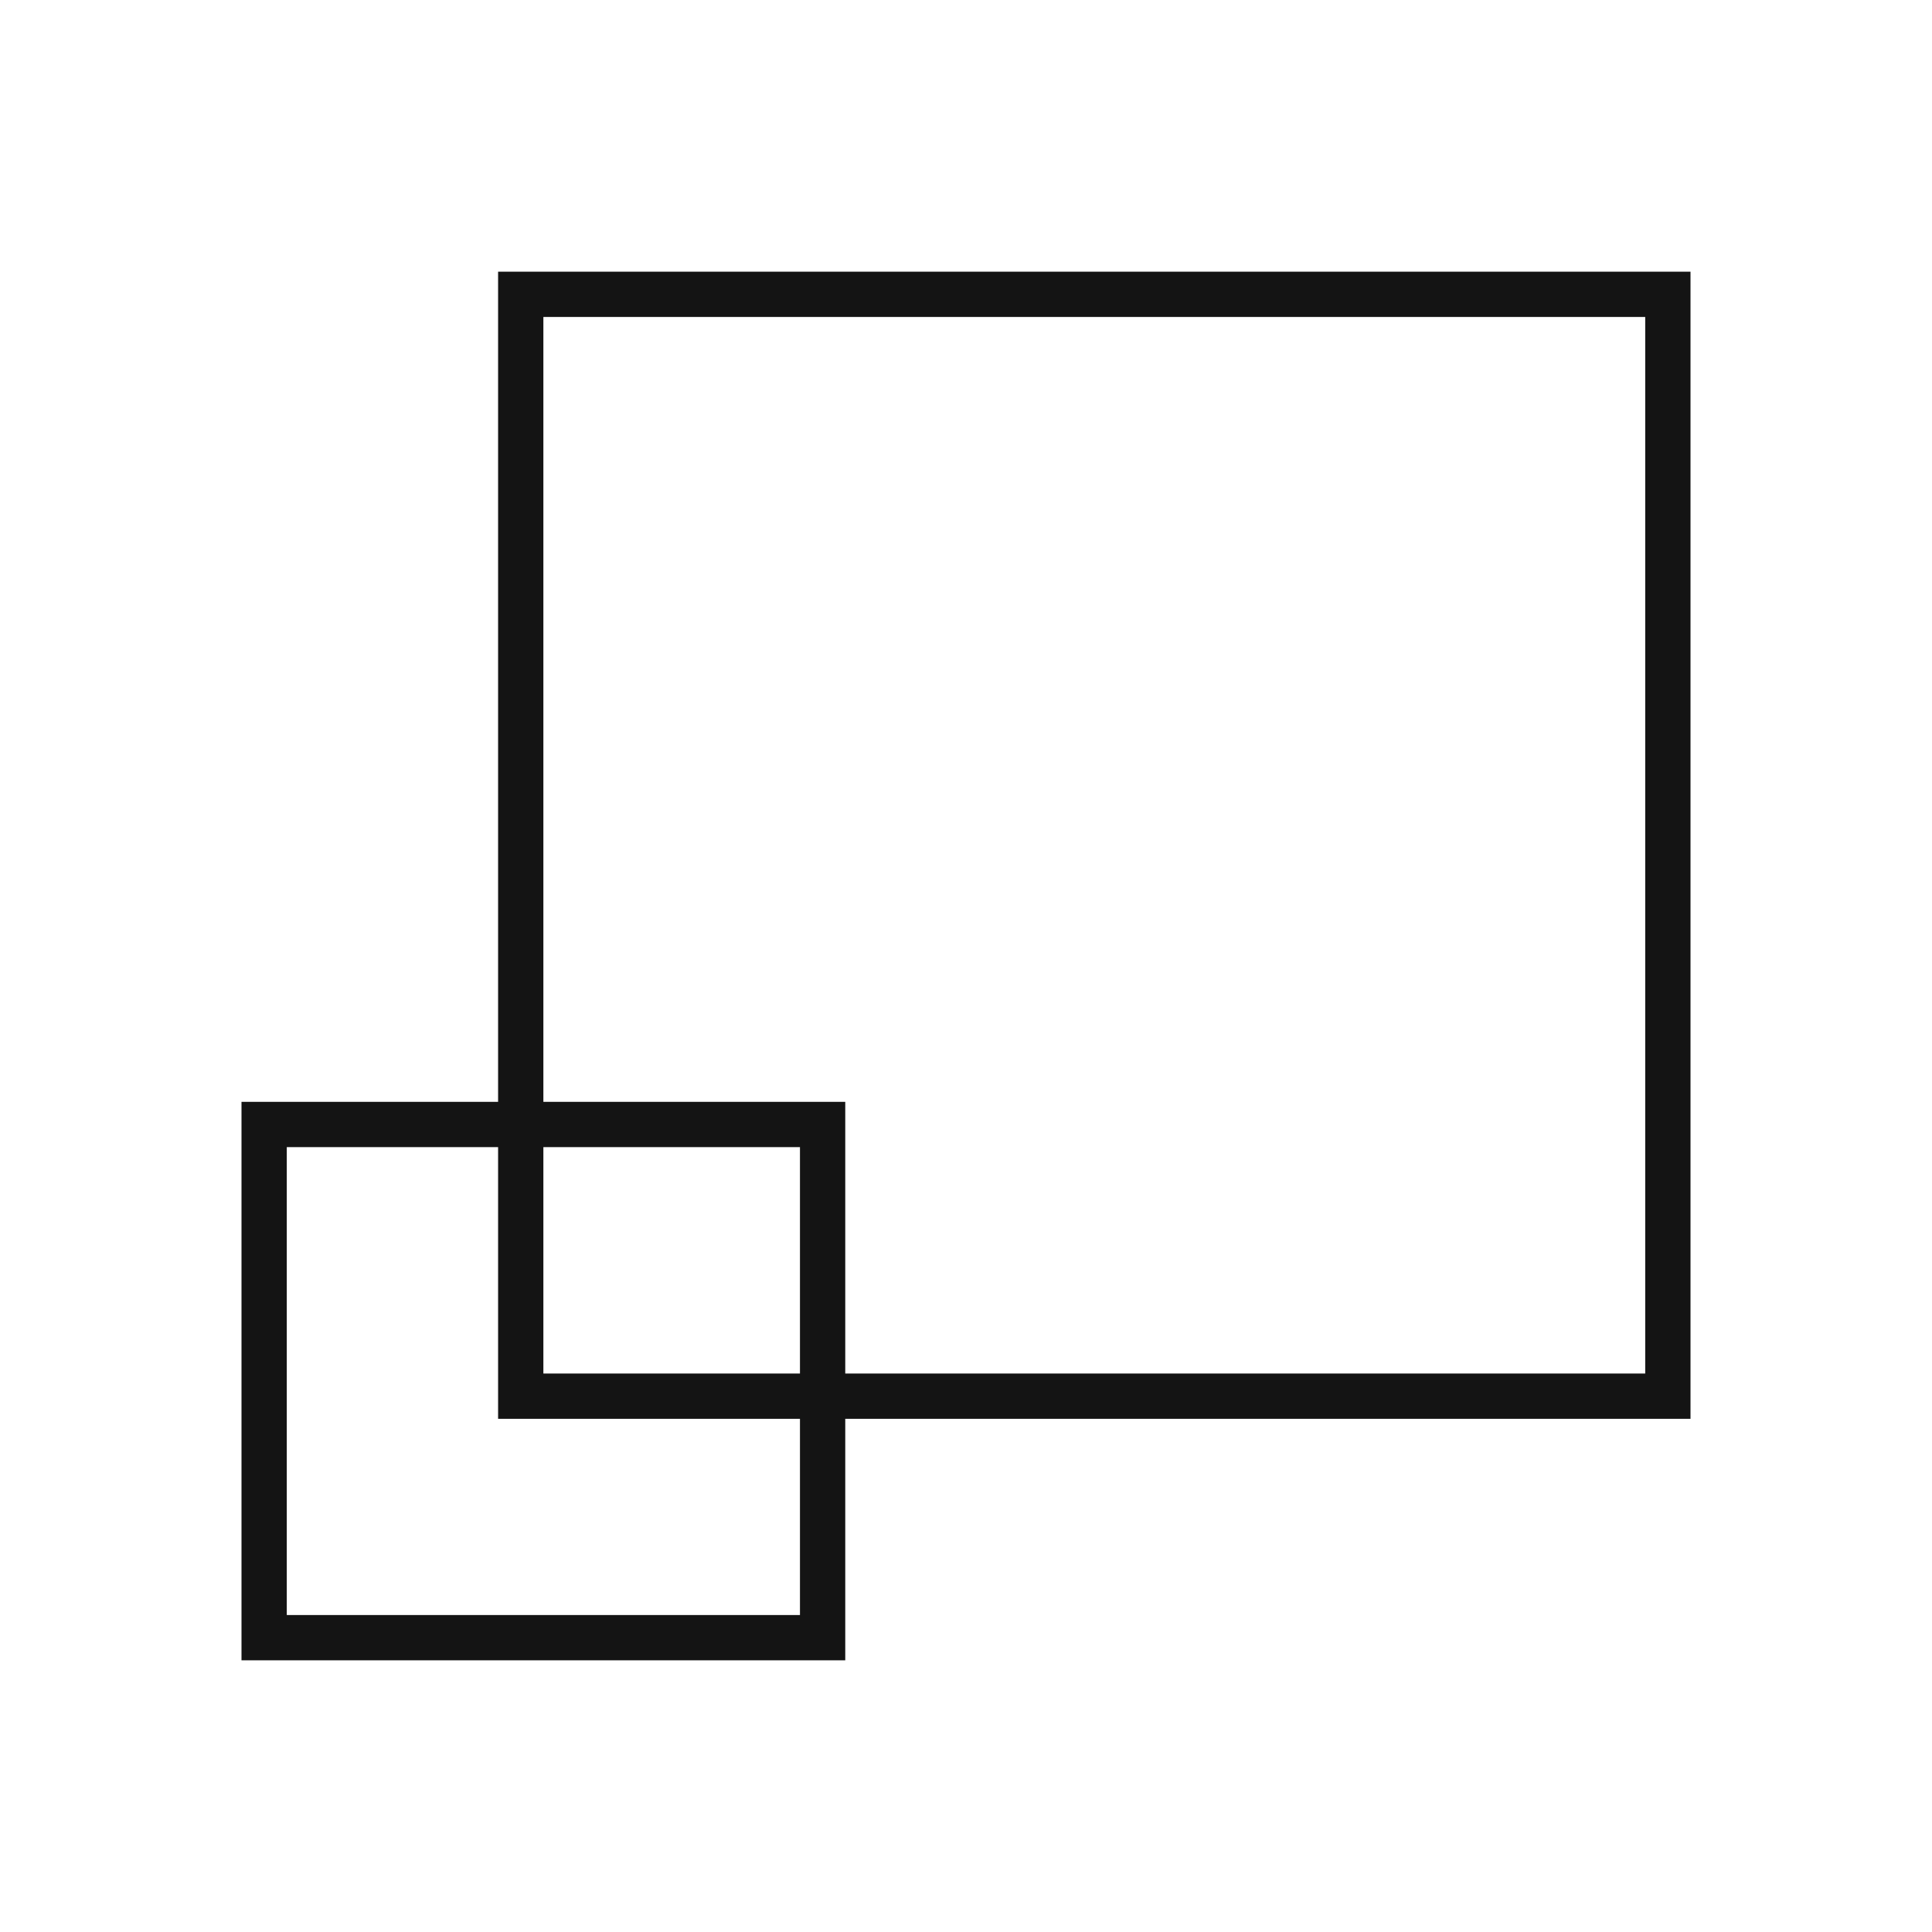
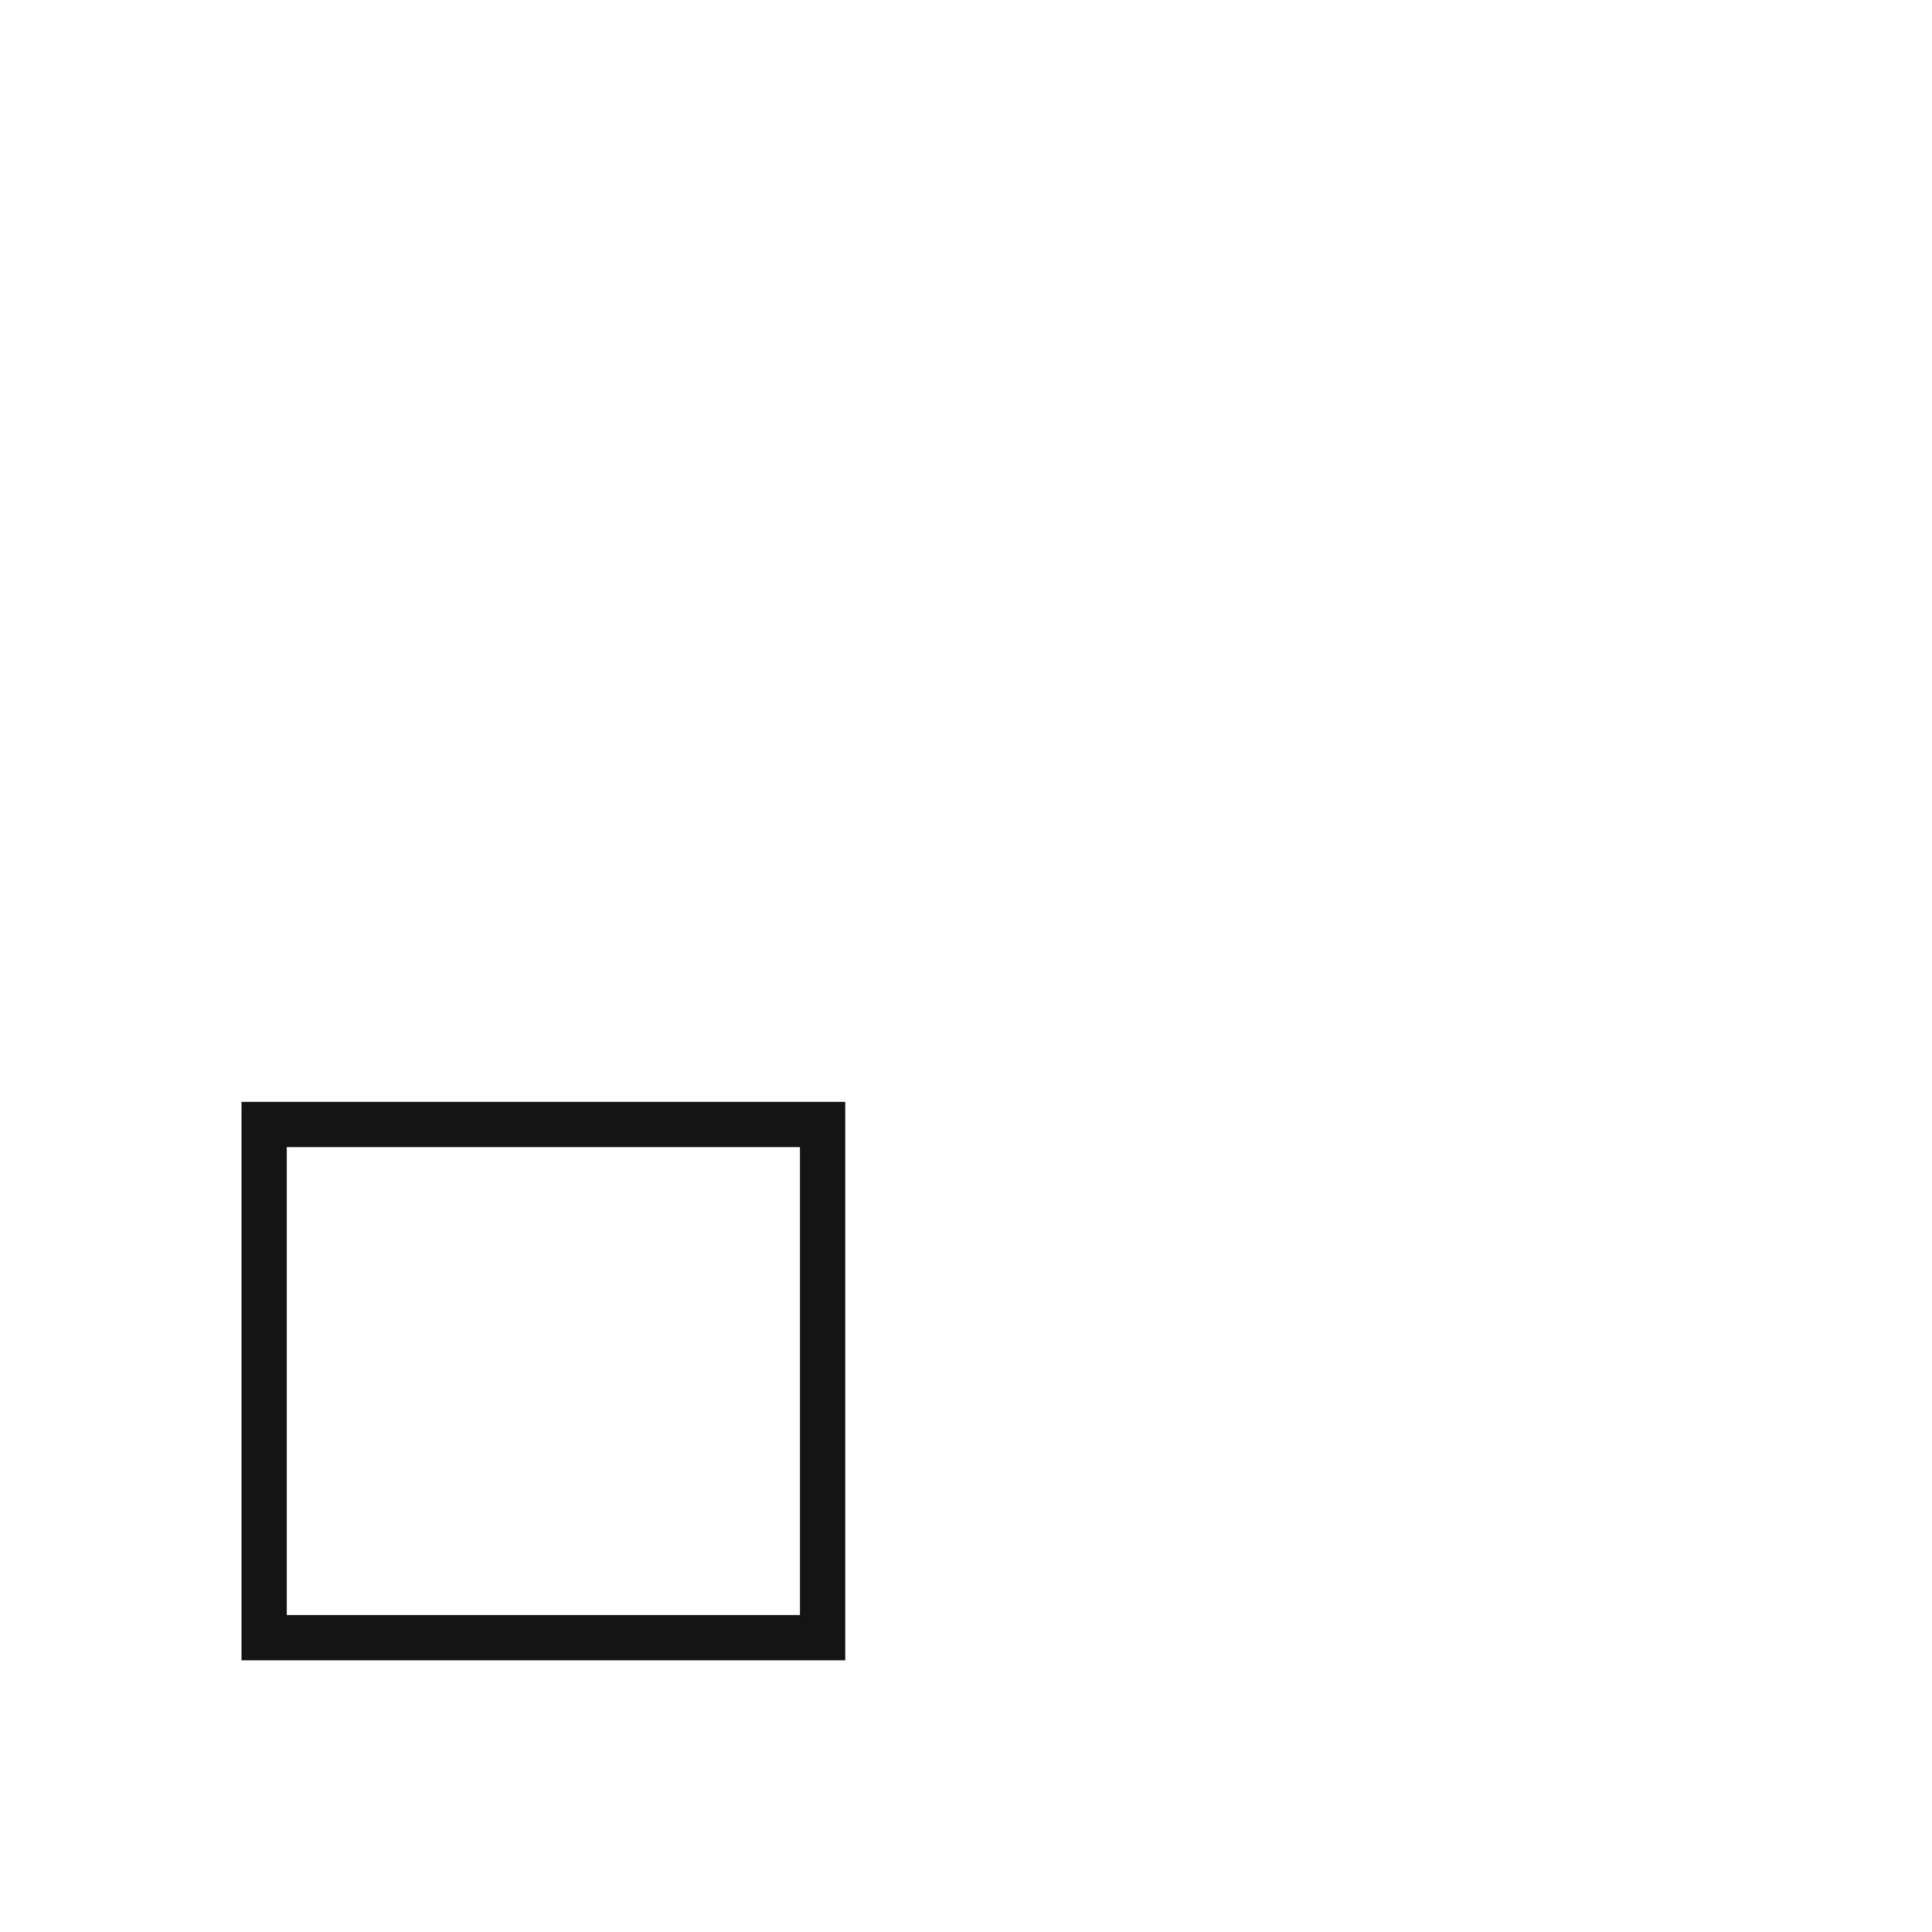
<svg xmlns="http://www.w3.org/2000/svg" width="128px" height="128px" viewBox="0 0 128 128" version="1.1">
  <title>Symbol 1 Copy 2</title>
  <g id="Symbol-1-Copy-2" stroke="none" stroke-width="1" fill="none" fill-rule="evenodd">
    <g id="Group-4" transform="translate(16, 18)" stroke="#141414" stroke-width="3">
      <rect id="Rectangle-Copy" x="1.5" y="56.5" width="37" height="34" />
-       <rect id="Rectangle-Copy-2" x="18.5" y="1.5" width="76" height="73" />
    </g>
  </g>
</svg>